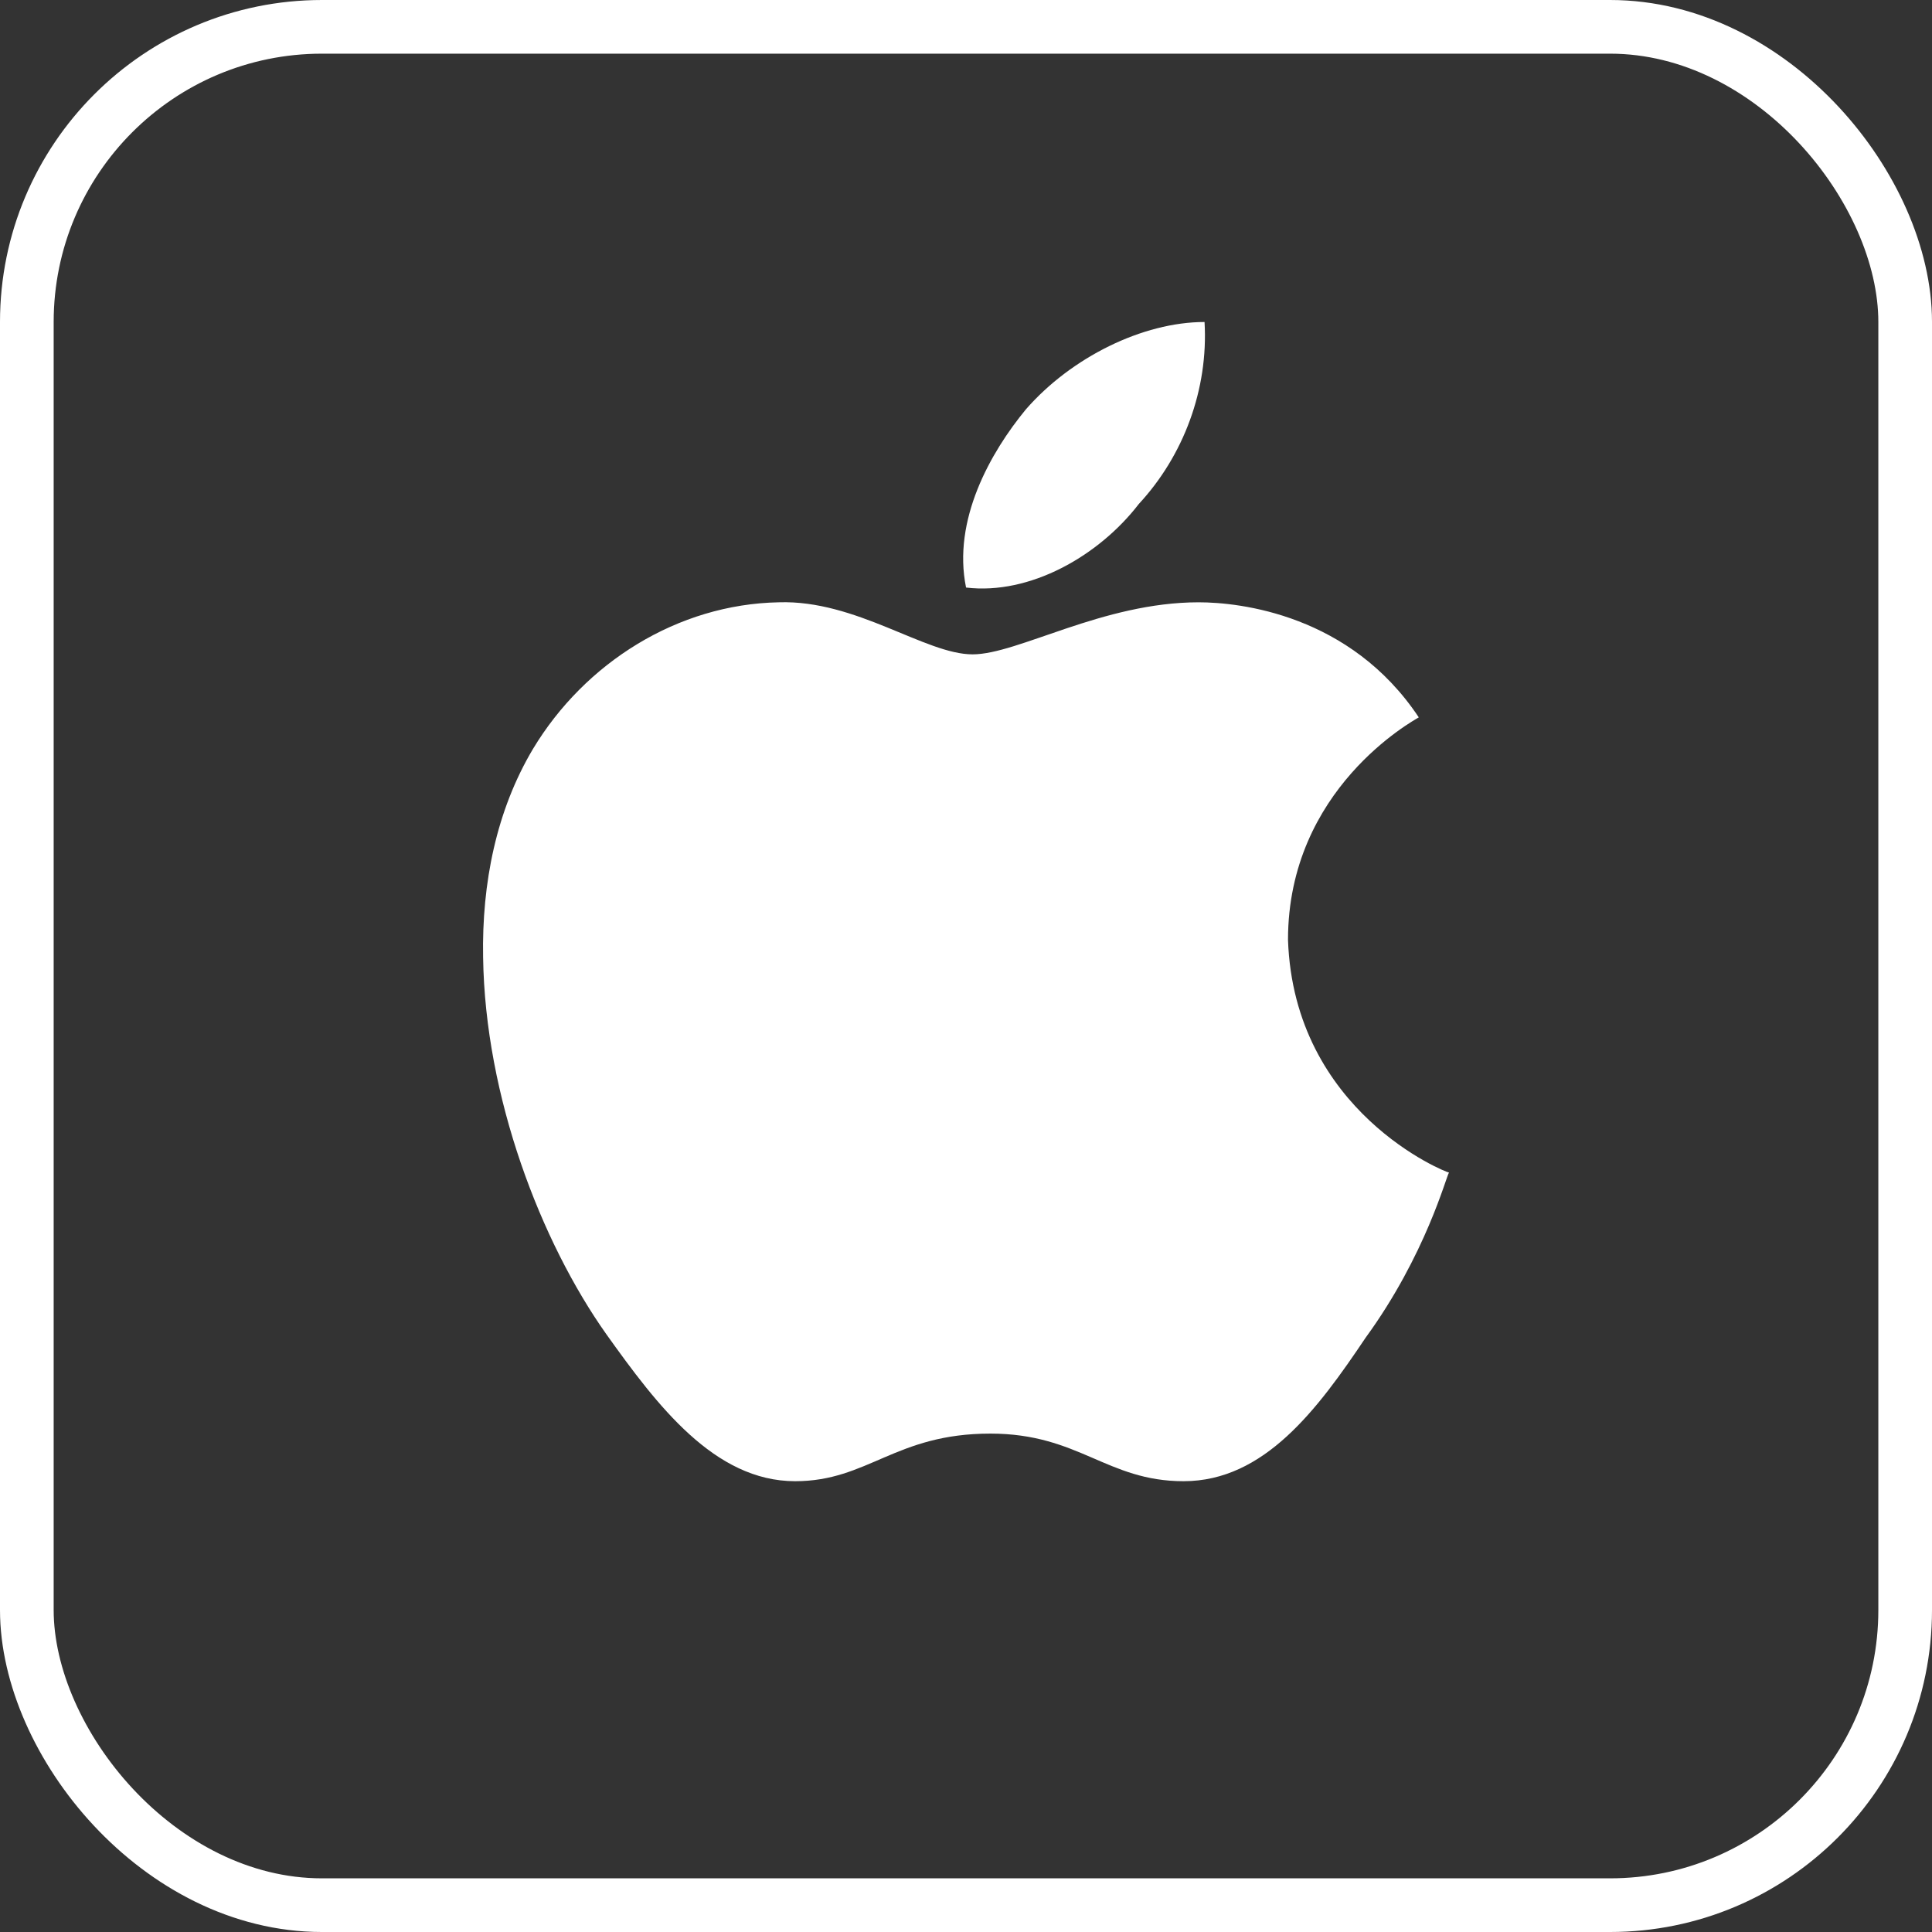
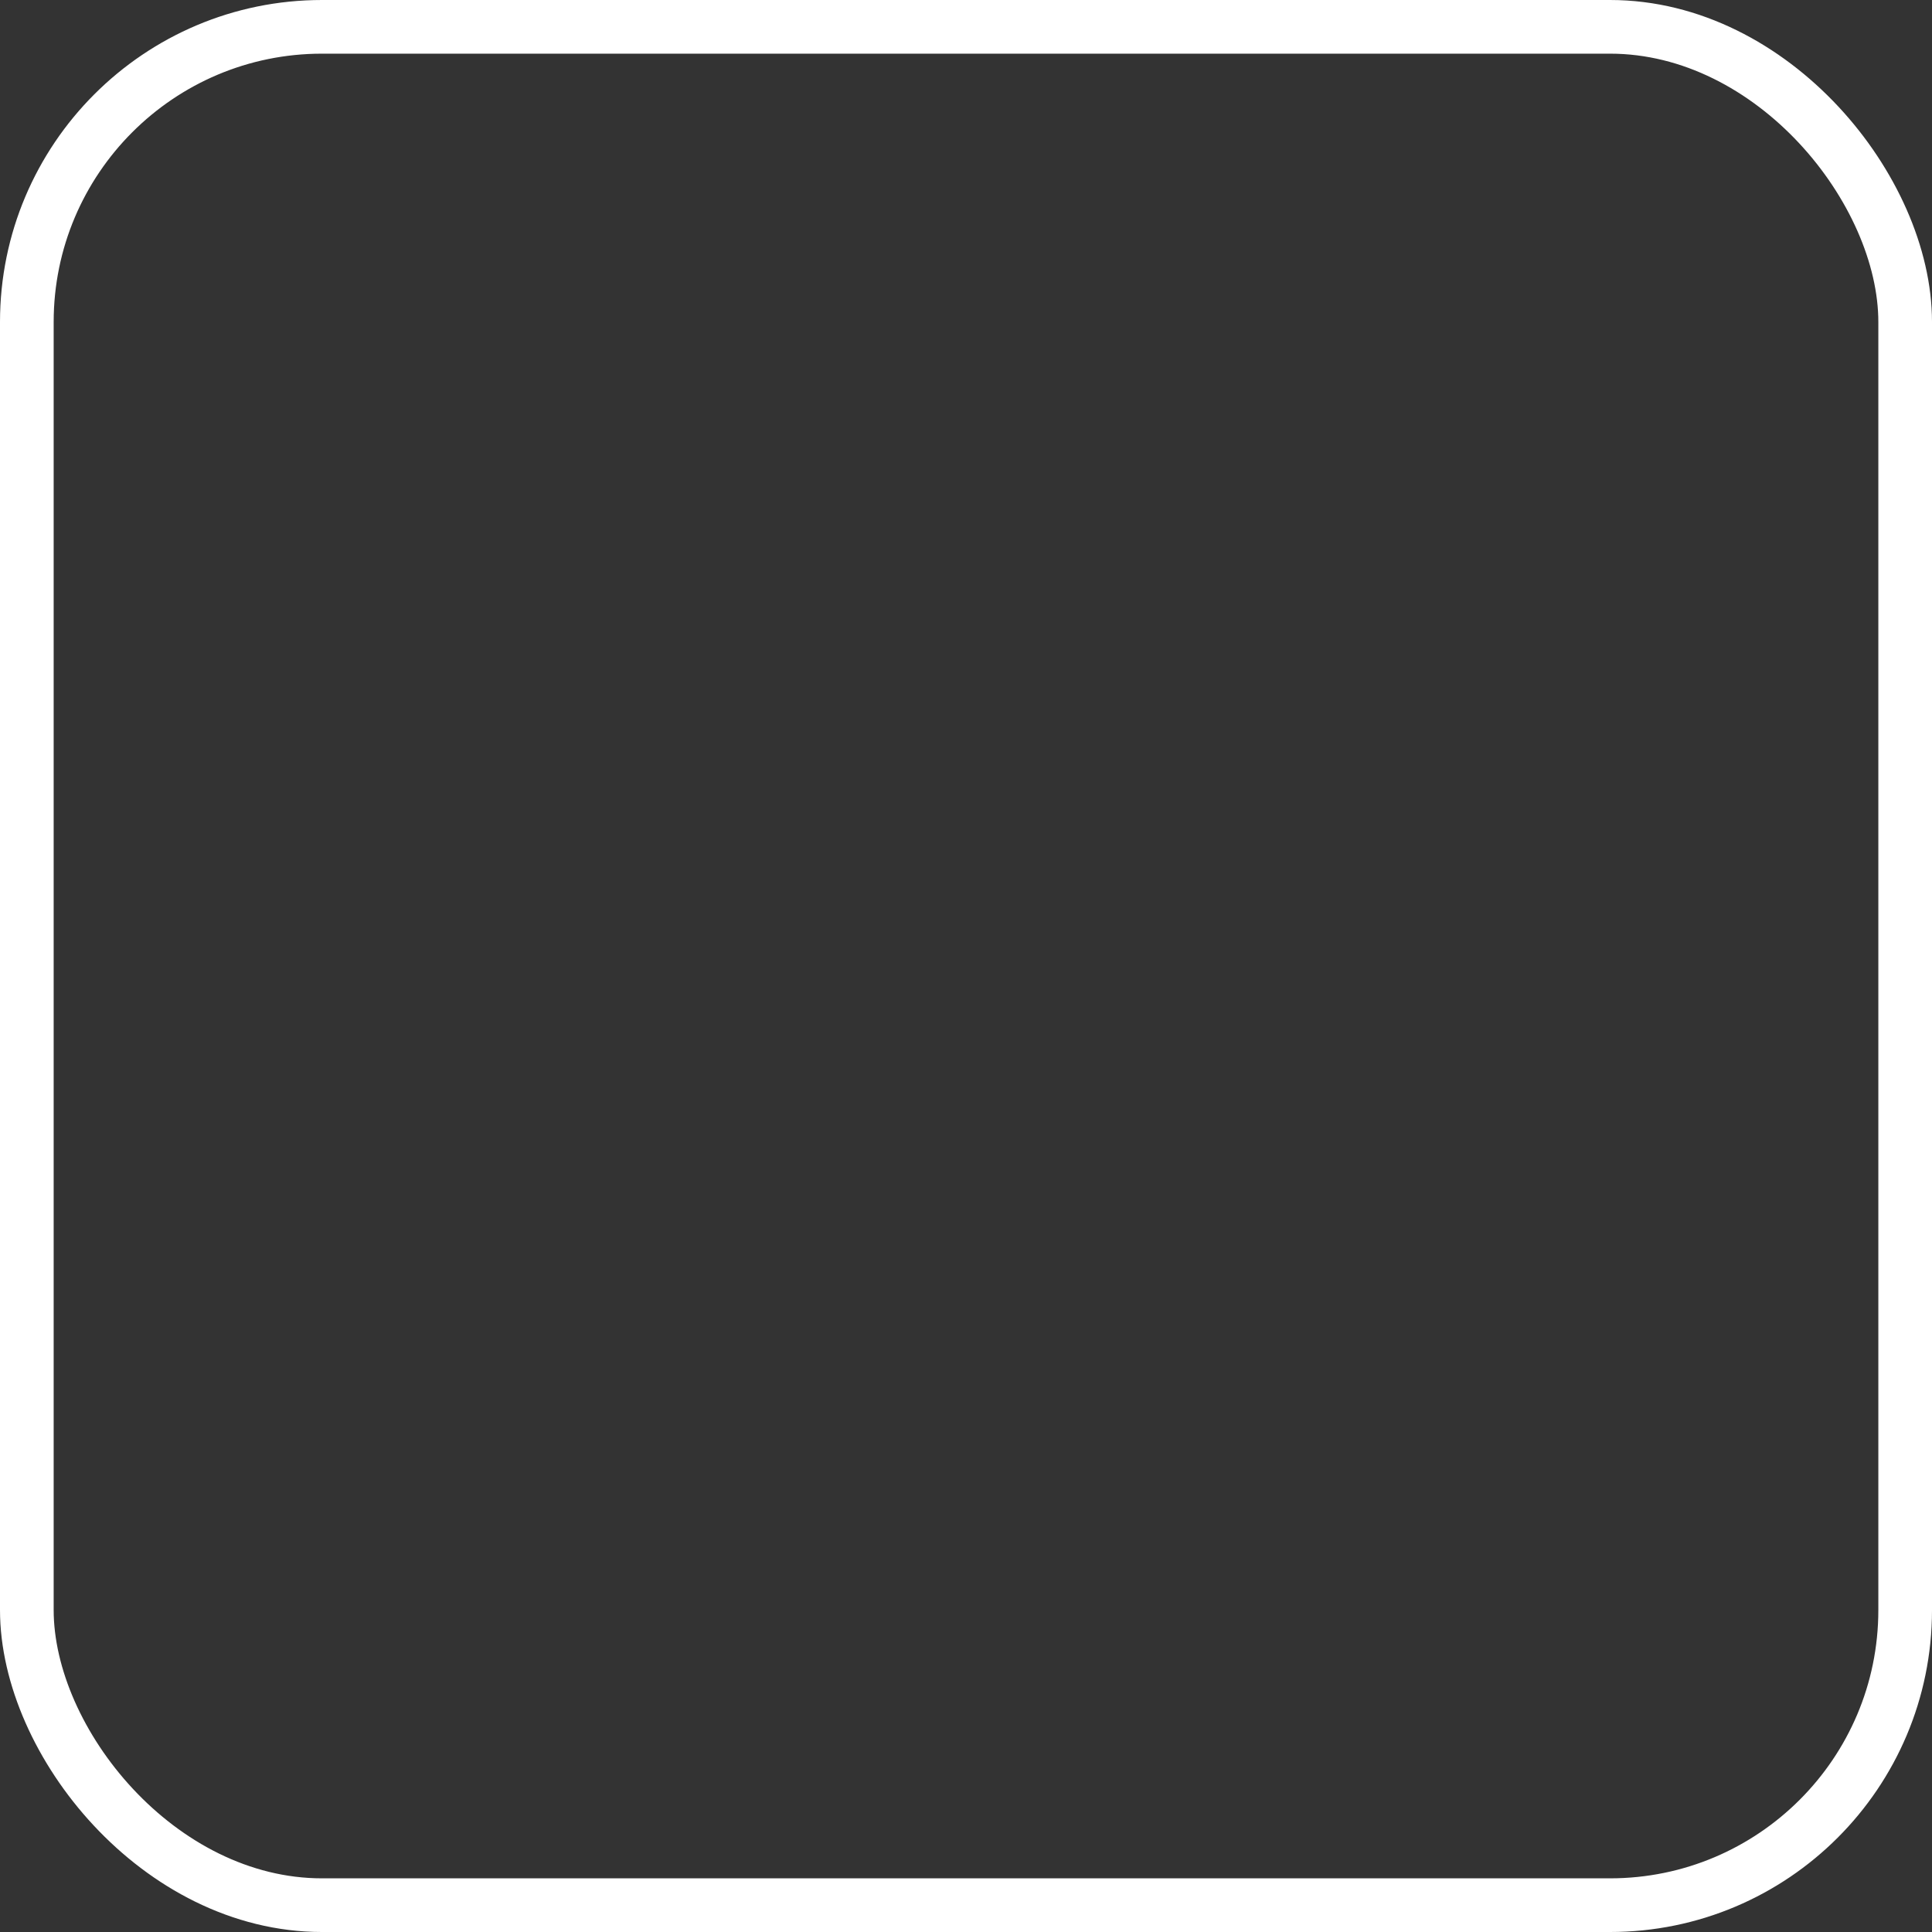
<svg xmlns="http://www.w3.org/2000/svg" width="36" height="36" viewBox="0 0 36 36" fill="none">
  <rect x="0" y="0" width="36" height="36" fill="#333333" stroke="none" />
  <rect x="0.5" y="0.5" width="35" height="35" rx="5.5" stroke="white" />
-   <path d="M26.437 13.367C26.339 13.428 24 14.697 24 17.513C24.111 20.723 26.951 21.849 27 21.849C26.951 21.909 26.571 23.383 25.445 24.928C24.552 26.258 23.56 27.6 22.054 27.6C20.621 27.6 20.107 26.713 18.454 26.713C16.678 26.713 16.176 27.6 14.817 27.6C13.311 27.6 12.245 26.186 11.303 24.868C10.079 23.143 9.038 20.436 9.002 17.836C8.977 16.459 9.247 15.104 9.932 13.954C10.899 12.349 12.626 11.259 14.511 11.223C15.956 11.175 17.241 12.193 18.123 12.193C18.968 12.193 20.547 11.223 22.335 11.223C23.106 11.223 25.163 11.451 26.437 13.367ZM18.001 10.948C17.744 9.69 18.454 8.432 19.115 7.629C19.96 6.659 21.294 6 22.445 6C22.518 7.258 22.053 8.492 21.221 9.39C20.474 10.361 19.188 11.091 18.001 10.948Z" fill="white" />
</svg>